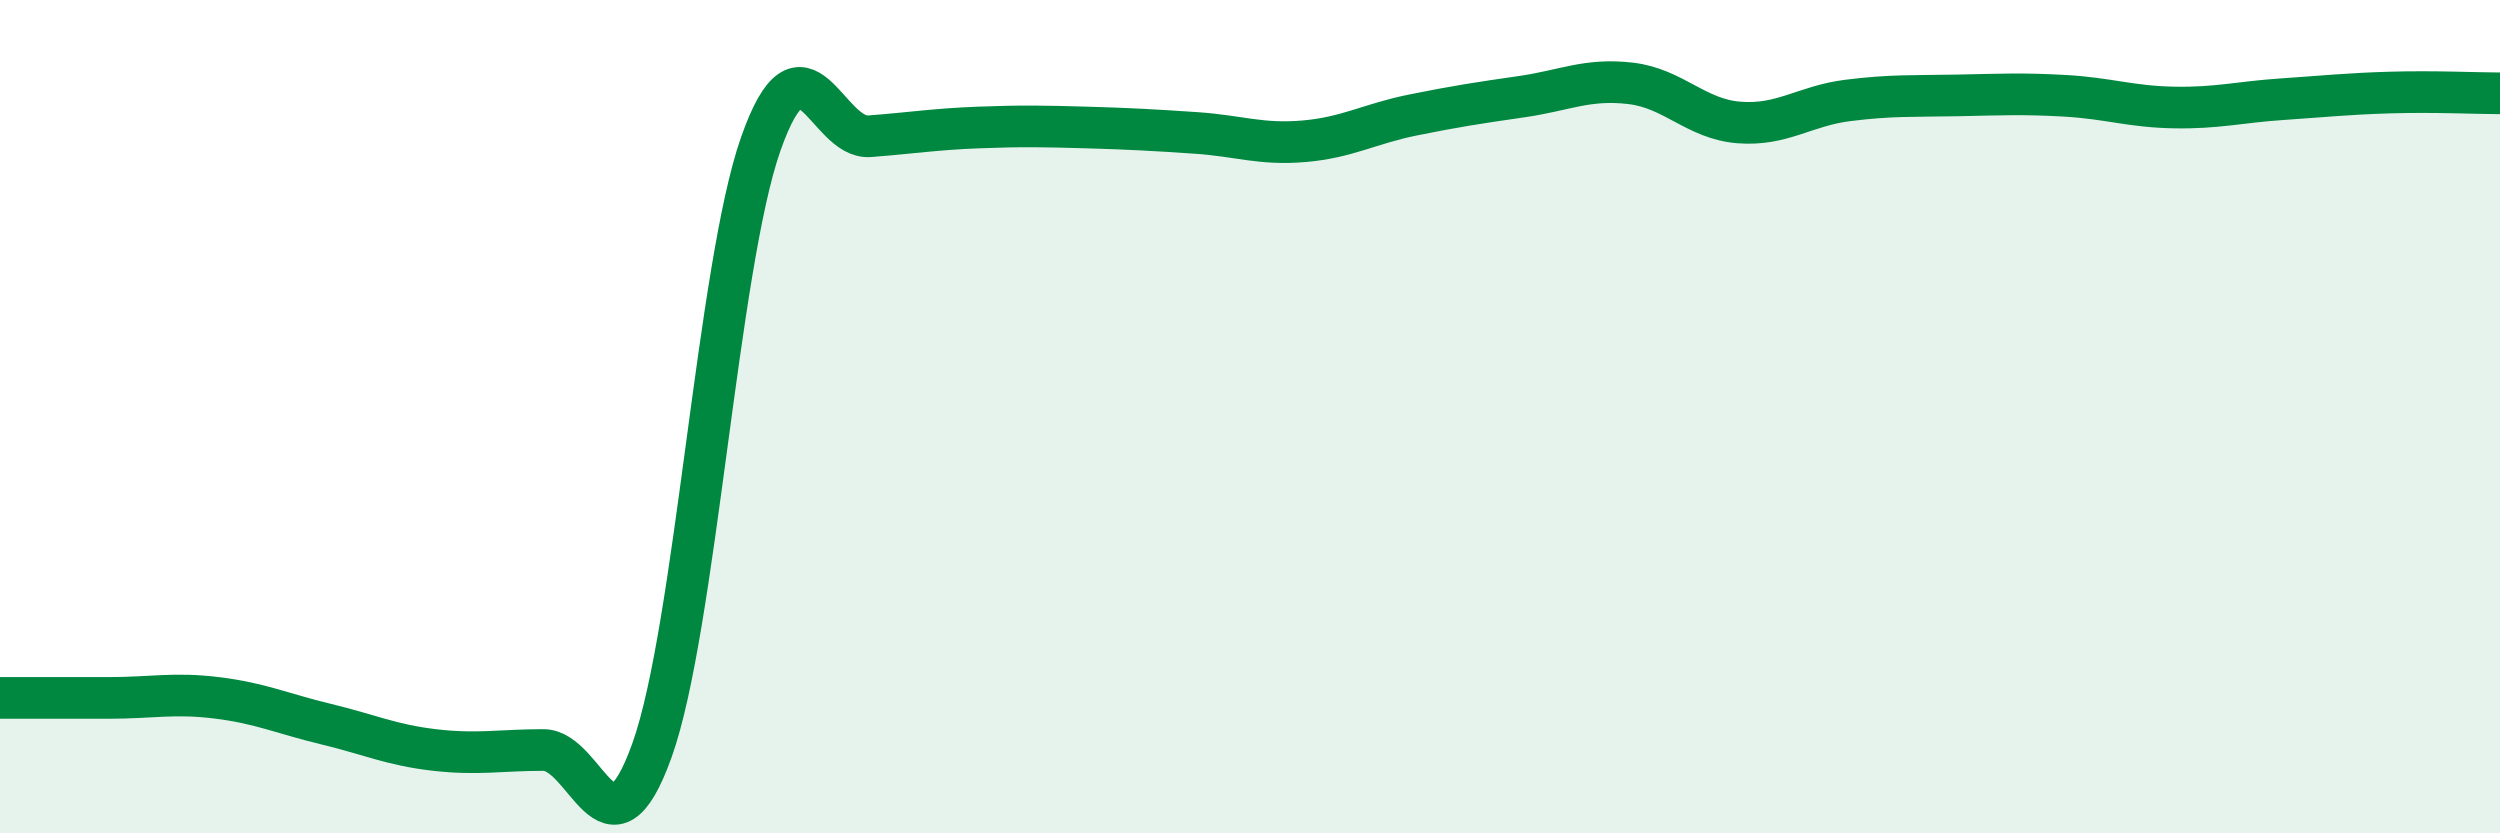
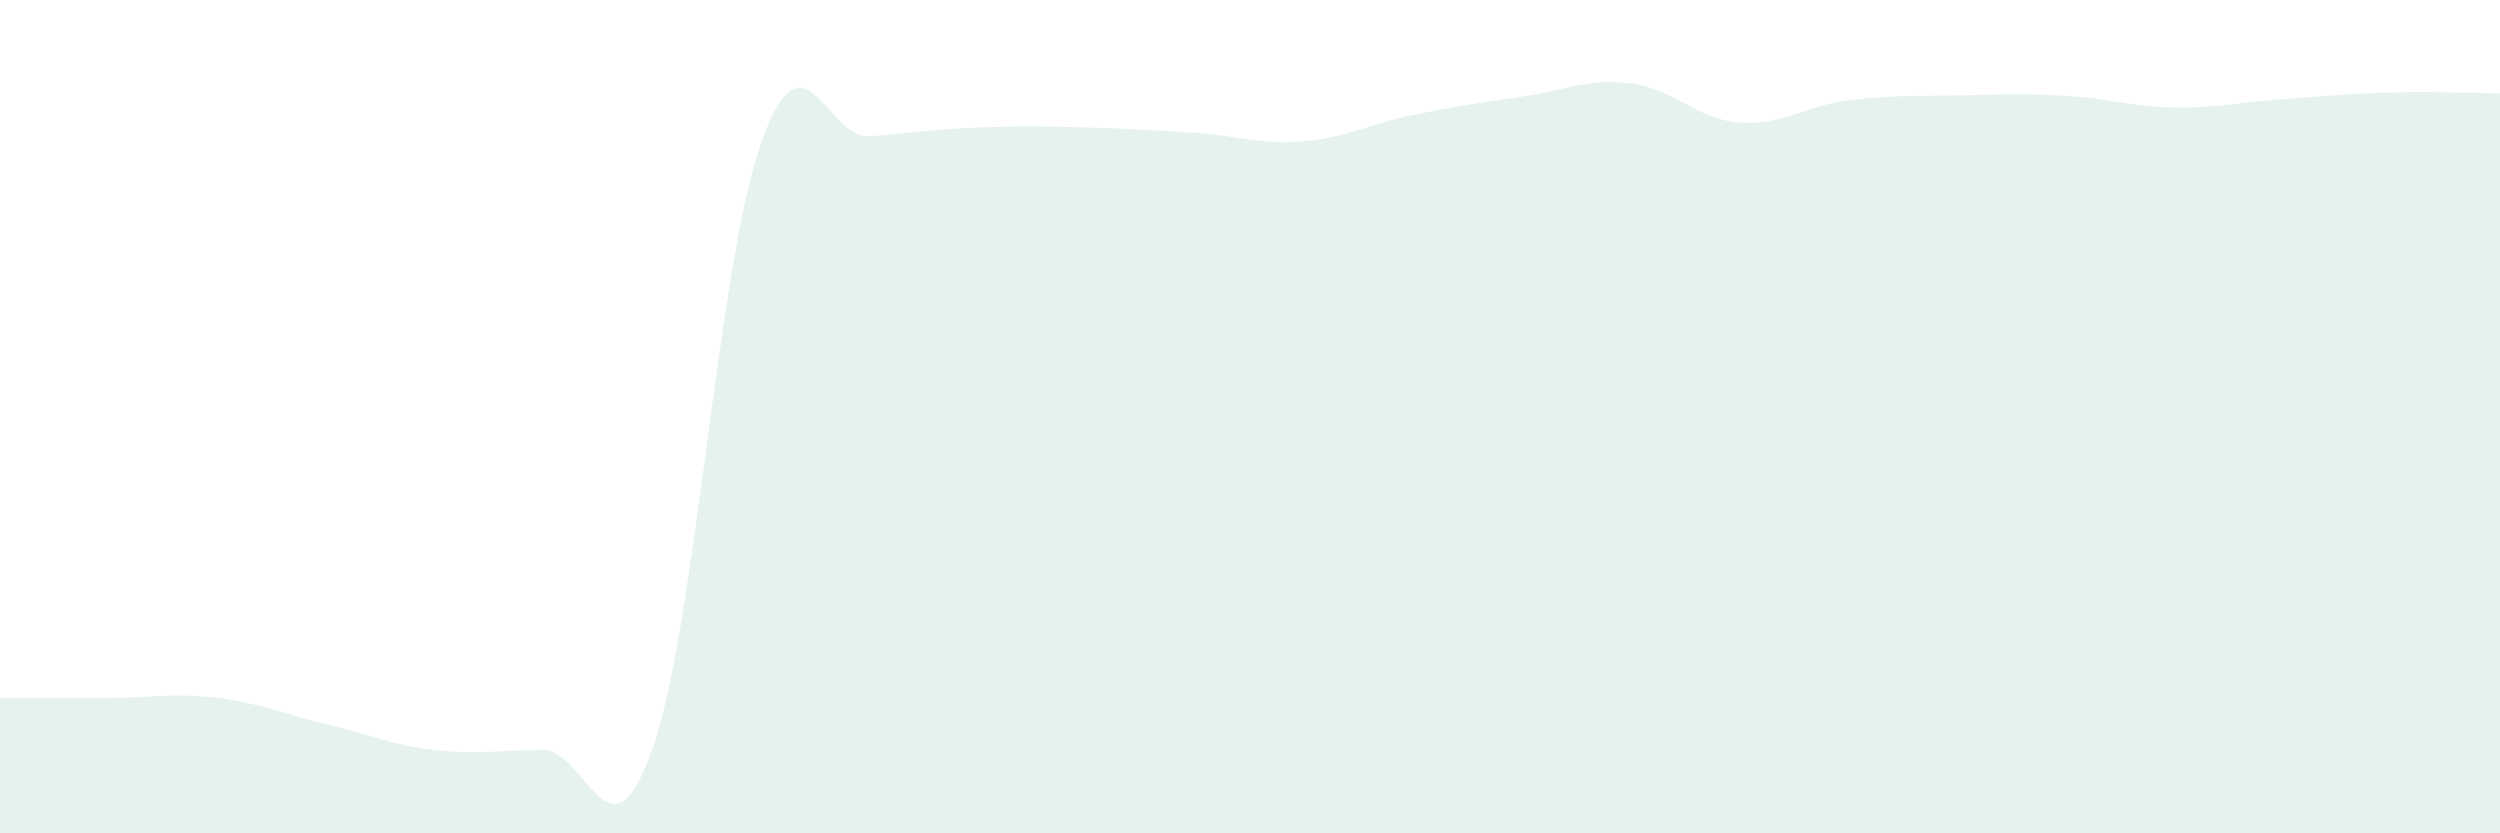
<svg xmlns="http://www.w3.org/2000/svg" width="60" height="20" viewBox="0 0 60 20">
  <path d="M 0,16.75 C 0.52,16.75 1.57,16.75 2.61,16.75 C 3.65,16.75 4.18,16.62 5.22,16.75 C 6.26,16.88 6.79,17.13 7.83,17.38 C 8.87,17.63 9.39,17.88 10.43,18 C 11.47,18.12 12,18 13.04,18 C 14.08,18 14.61,20.91 15.65,18 C 16.69,15.09 17.22,6.4 18.26,3.45 C 19.3,0.5 19.83,3.35 20.87,3.27 C 21.91,3.19 22.44,3.1 23.48,3.06 C 24.52,3.02 25.05,3.03 26.09,3.06 C 27.13,3.09 27.66,3.12 28.7,3.19 C 29.74,3.26 30.26,3.48 31.3,3.39 C 32.34,3.3 32.87,2.97 33.91,2.76 C 34.95,2.55 35.48,2.47 36.52,2.32 C 37.56,2.17 38.09,1.88 39.13,2 C 40.17,2.12 40.7,2.86 41.74,2.94 C 42.78,3.02 43.31,2.54 44.35,2.41 C 45.39,2.28 45.92,2.31 46.96,2.29 C 48,2.27 48.53,2.24 49.57,2.3 C 50.61,2.36 51.13,2.56 52.17,2.58 C 53.21,2.6 53.74,2.45 54.78,2.38 C 55.82,2.31 56.35,2.25 57.39,2.22 C 58.43,2.19 59.48,2.24 60,2.24L60 20L0 20Z" fill="#008740" opacity="0.1" stroke-linecap="round" stroke-linejoin="round" />
-   <path d="M 0,16.75 C 0.52,16.75 1.57,16.75 2.61,16.75 C 3.65,16.75 4.18,16.62 5.22,16.75 C 6.26,16.88 6.79,17.13 7.83,17.38 C 8.87,17.63 9.39,17.88 10.43,18 C 11.47,18.12 12,18 13.04,18 C 14.08,18 14.61,20.91 15.65,18 C 16.69,15.09 17.22,6.4 18.26,3.45 C 19.3,0.5 19.83,3.35 20.87,3.27 C 21.91,3.19 22.44,3.1 23.48,3.06 C 24.52,3.02 25.05,3.03 26.09,3.06 C 27.13,3.09 27.66,3.12 28.7,3.19 C 29.74,3.26 30.26,3.48 31.3,3.39 C 32.34,3.3 32.87,2.97 33.91,2.76 C 34.95,2.55 35.48,2.47 36.52,2.32 C 37.56,2.17 38.09,1.88 39.13,2 C 40.17,2.12 40.7,2.86 41.74,2.94 C 42.78,3.02 43.31,2.54 44.35,2.41 C 45.39,2.28 45.92,2.31 46.96,2.29 C 48,2.27 48.53,2.24 49.57,2.3 C 50.61,2.36 51.13,2.56 52.17,2.58 C 53.21,2.6 53.74,2.45 54.78,2.38 C 55.82,2.31 56.35,2.25 57.39,2.22 C 58.43,2.19 59.48,2.24 60,2.24" stroke="#008740" stroke-width="1" fill="none" stroke-linecap="round" stroke-linejoin="round" />
</svg>